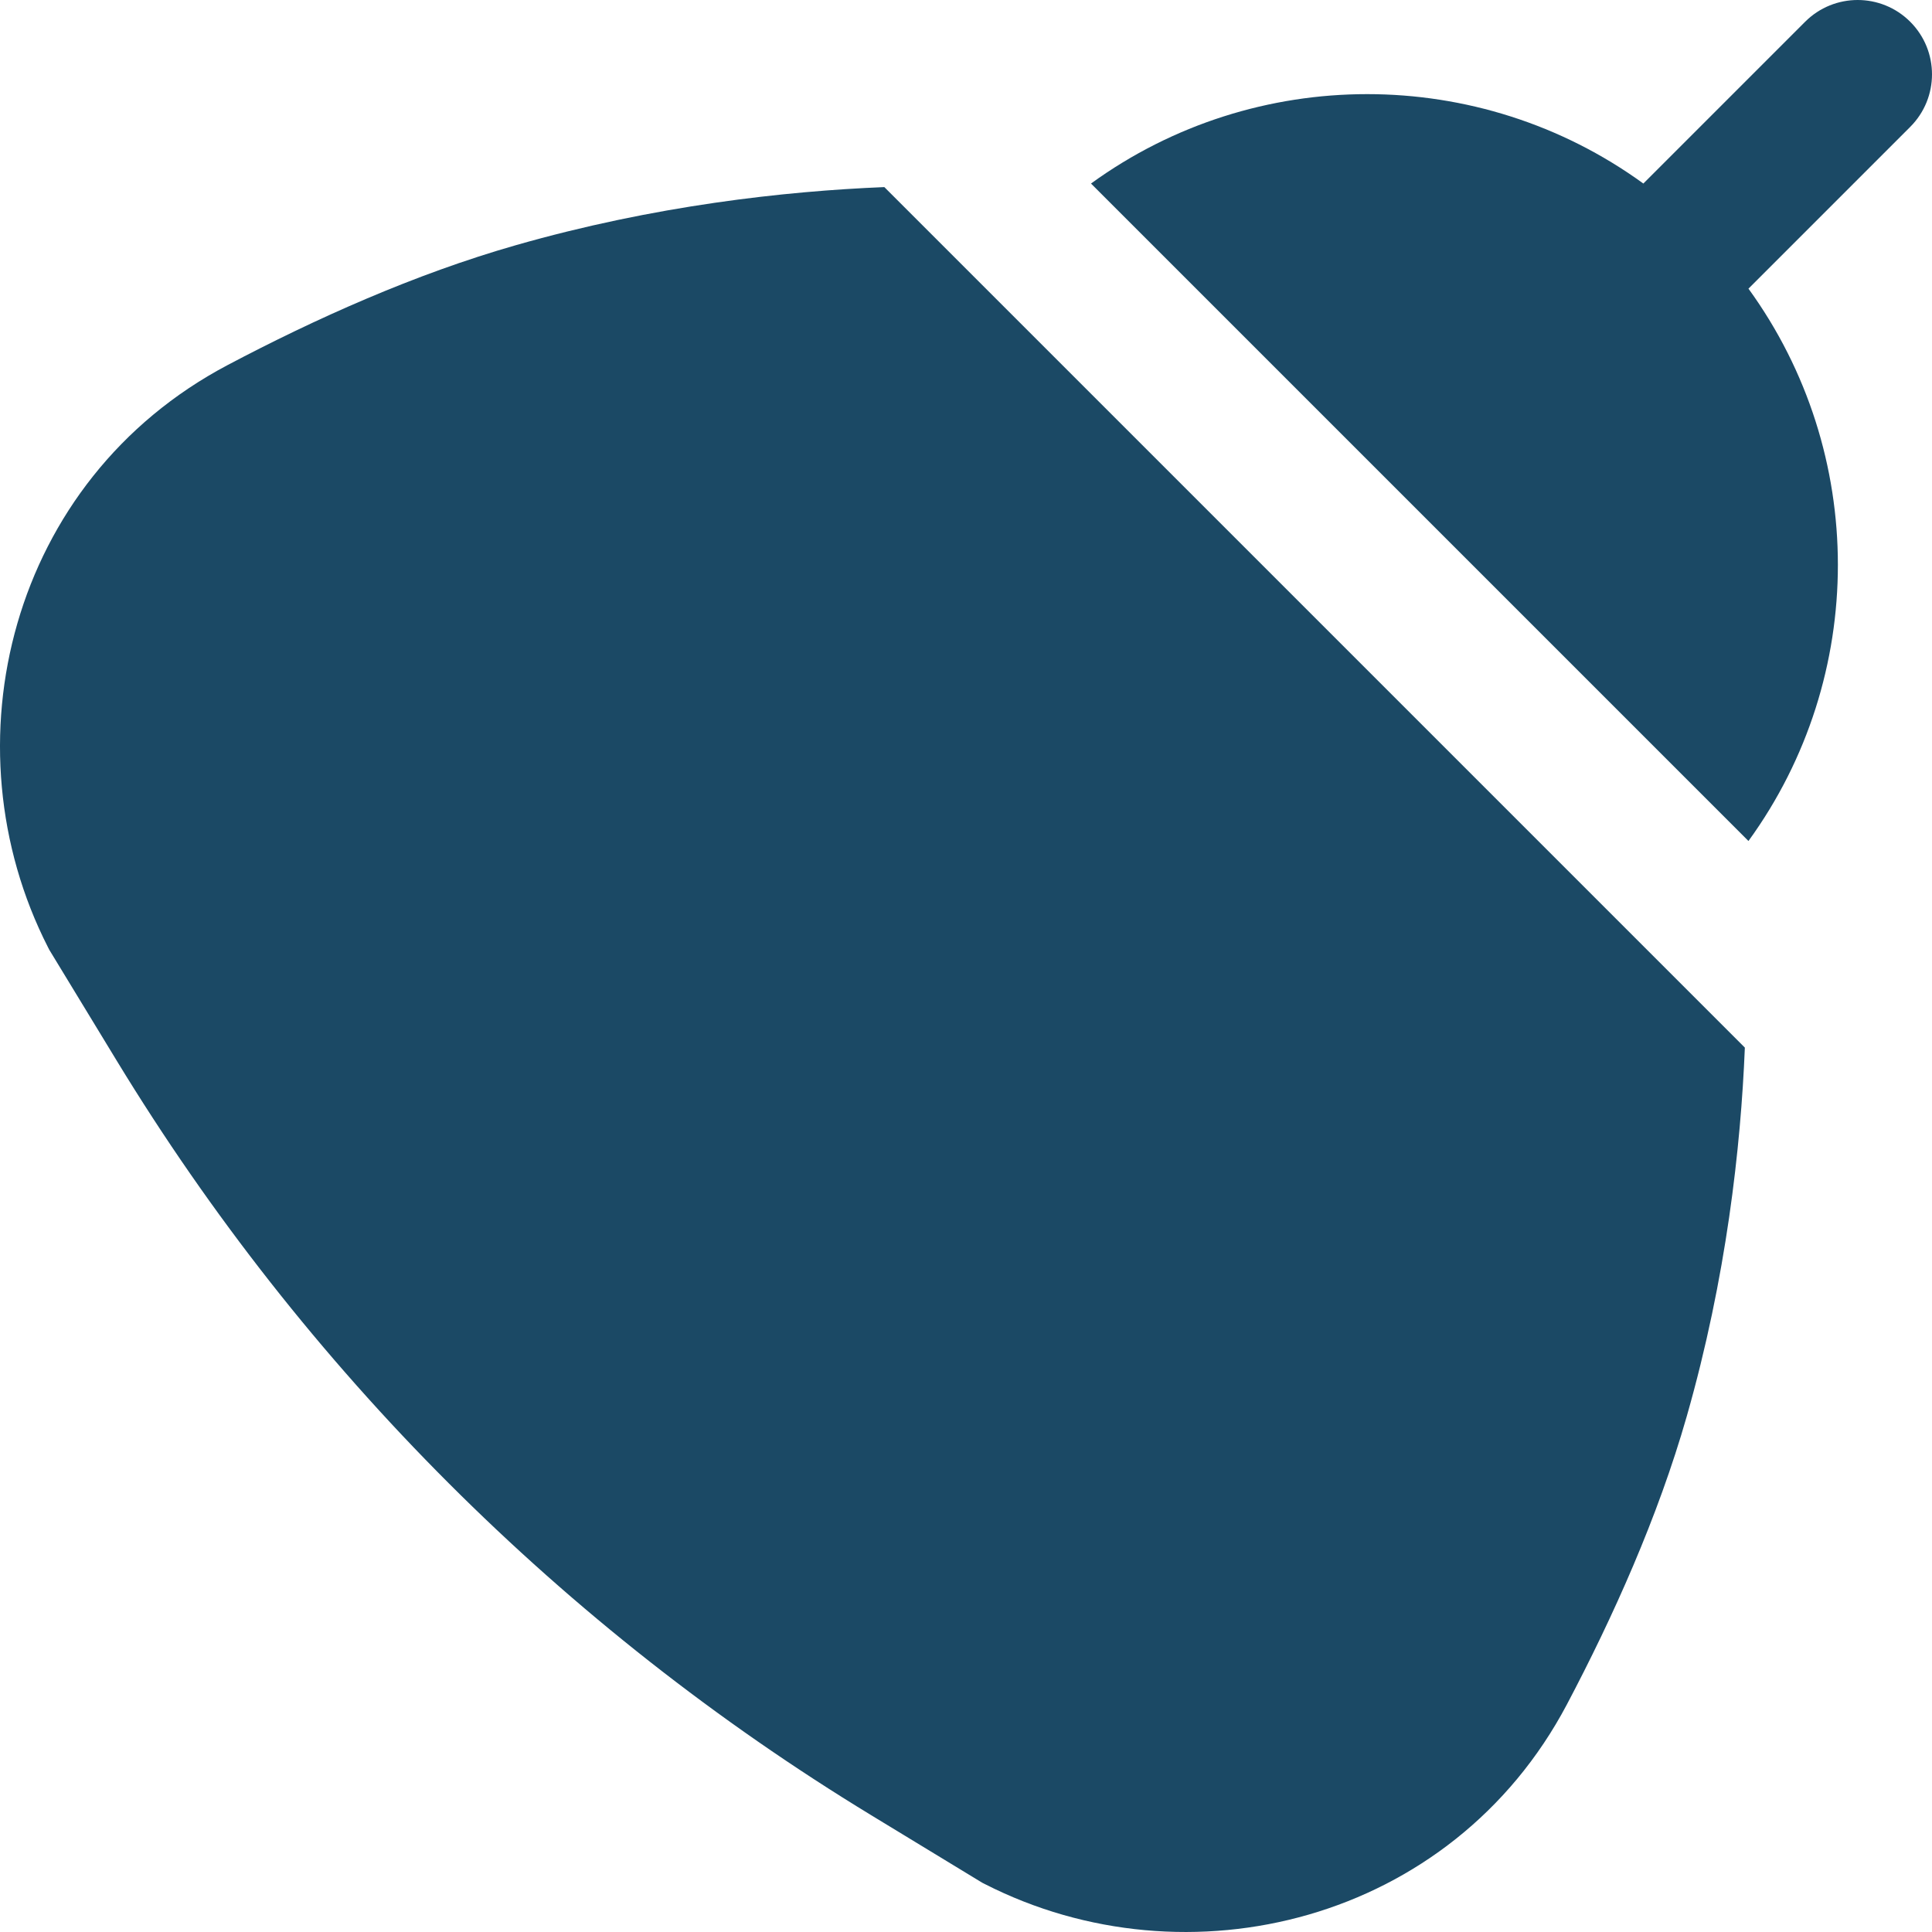
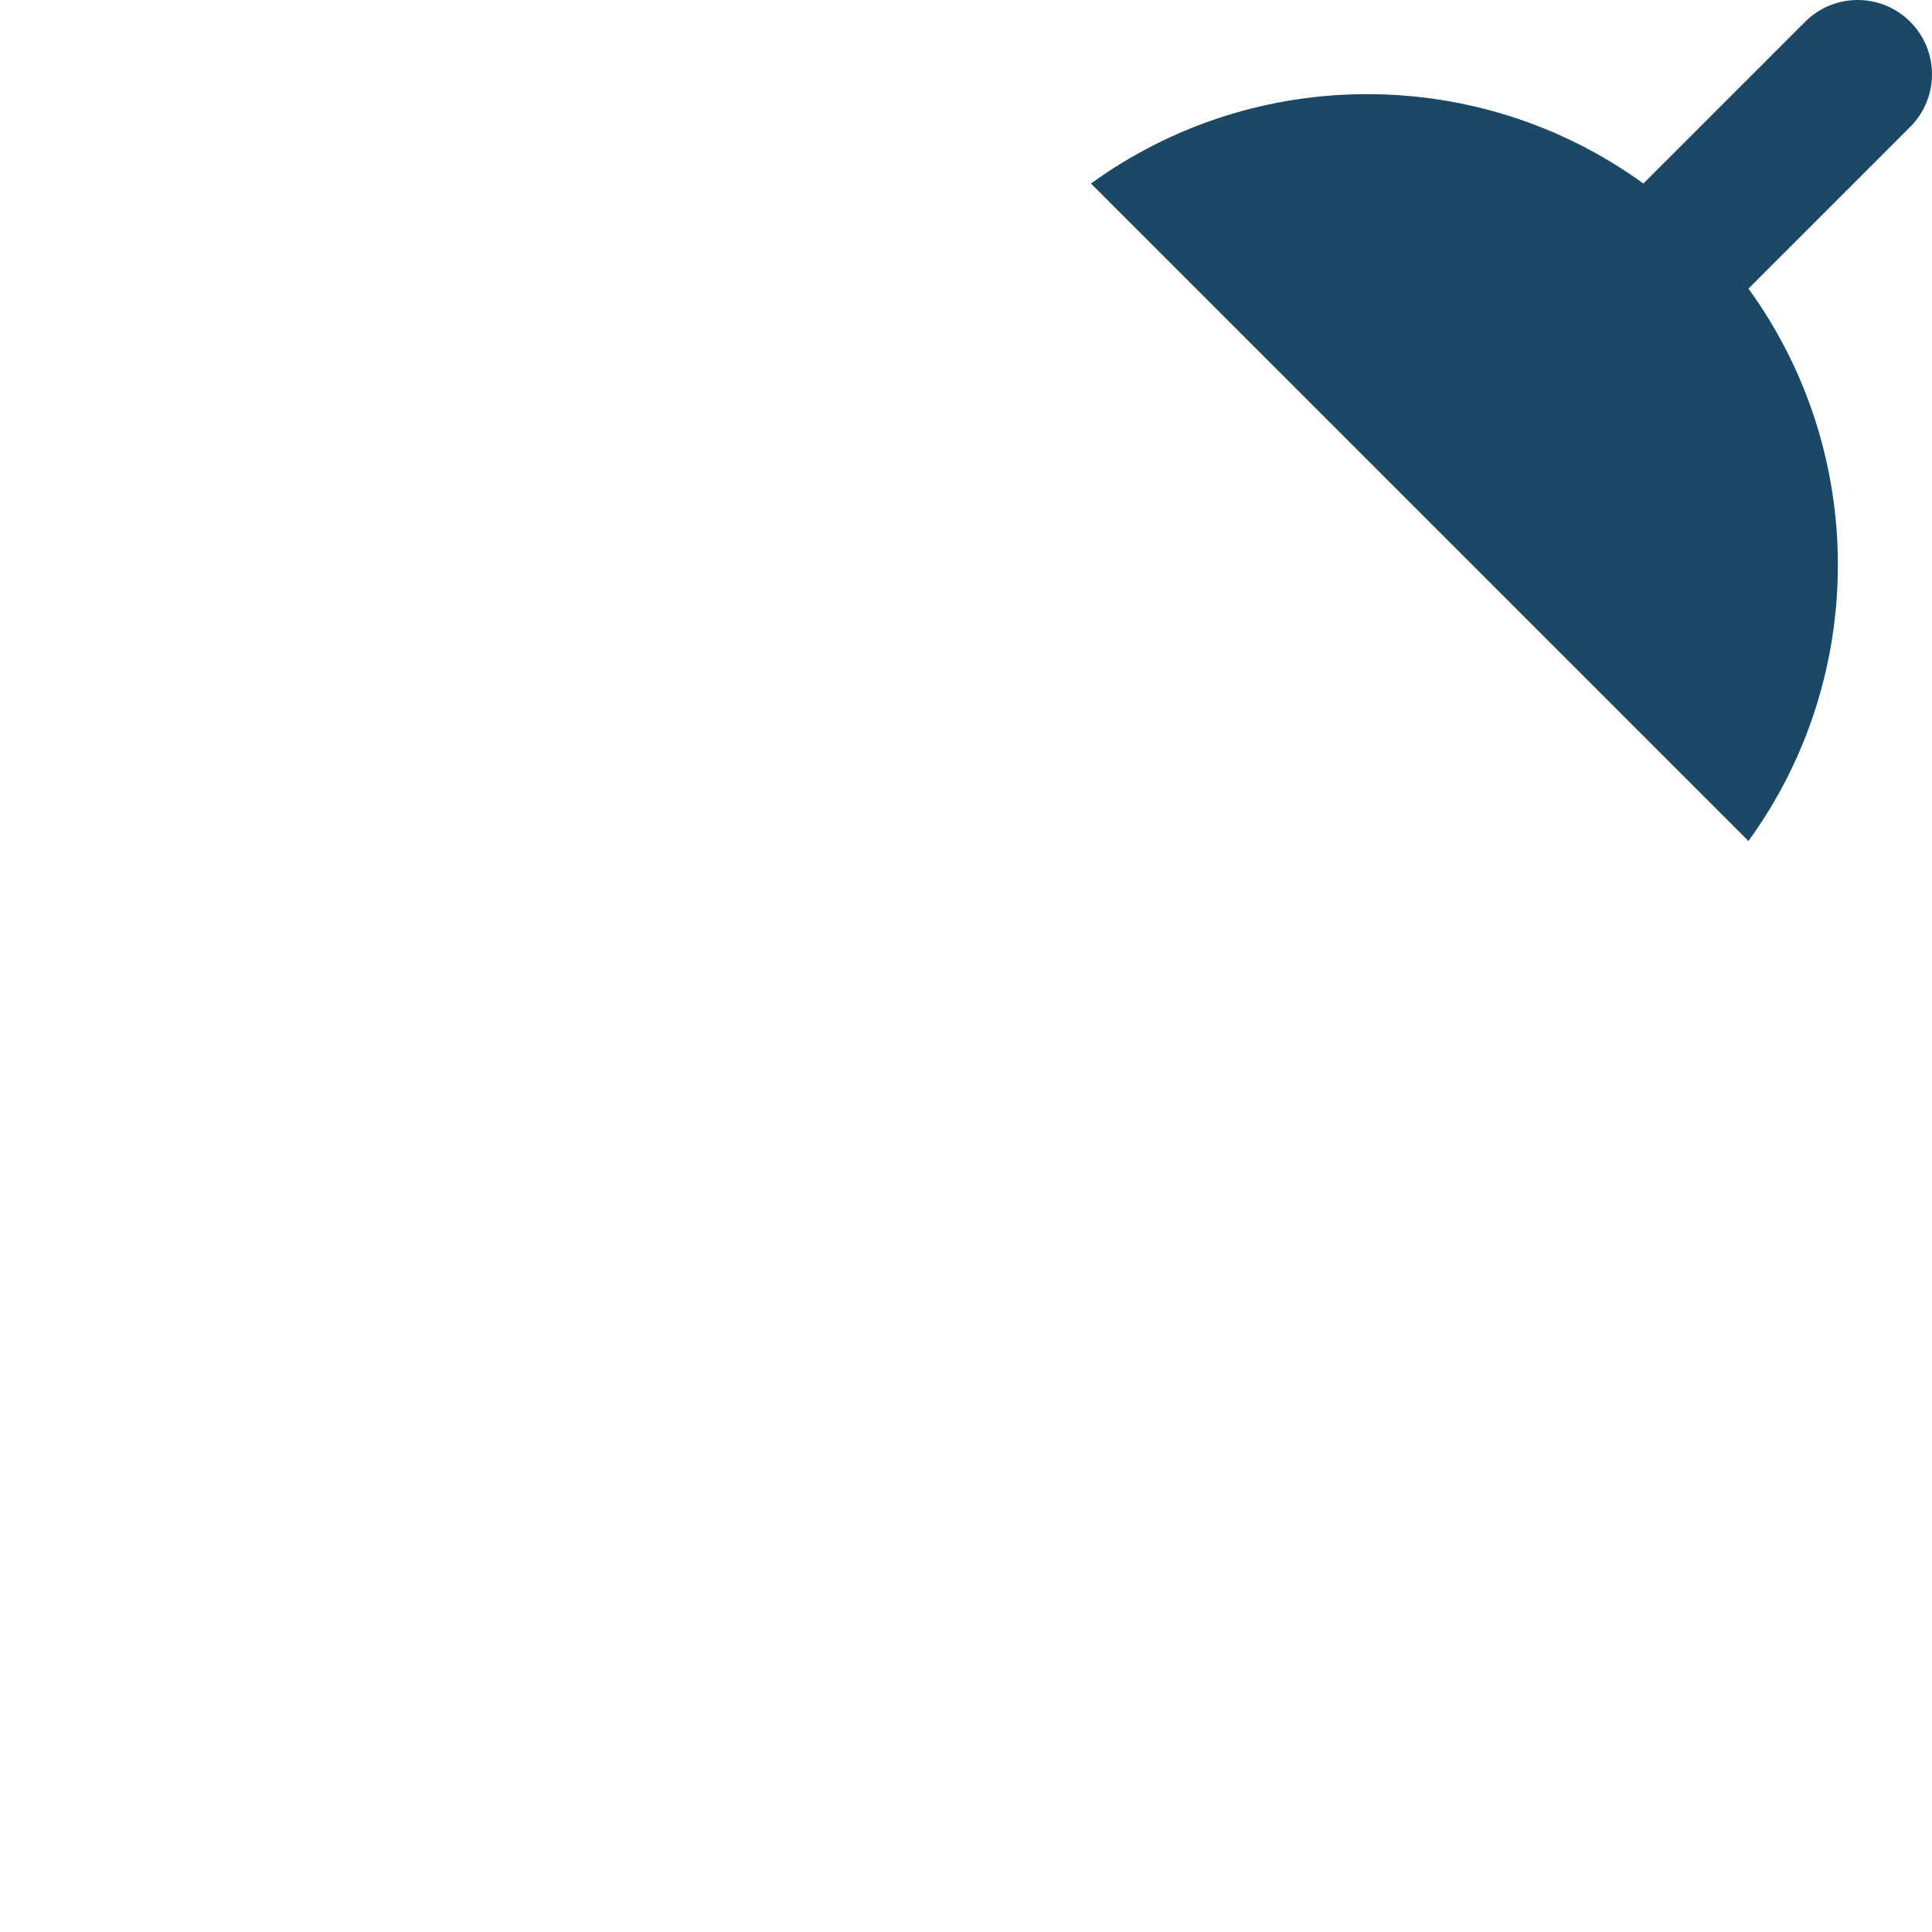
<svg xmlns="http://www.w3.org/2000/svg" width="37" height="37" viewBox="0 0 37 37" fill="none">
-   <path d="M30.009 32.64C30.891 30.968 31.751 29.057 32.303 27.125C33.063 24.466 33.338 21.969 33.416 20.063L30.544 17.191L19.808 6.455L16.936 3.583C15.031 3.661 12.534 3.936 9.875 4.697C7.943 5.249 6.032 6.108 4.36 6.991C0.187 9.194 -1.06 14.265 0.92 18.143L0.944 18.19L2.237 20.316C5.828 26.218 10.782 31.172 16.684 34.763L18.81 36.056L18.857 36.08C22.735 38.06 27.805 36.813 30.009 32.64Z" fill="#1B4965" />
  <path d="M36.583 2.43C37.139 1.874 37.139 0.973 36.583 0.417C36.027 -0.139 35.126 -0.139 34.57 0.417L31.472 3.515C28.327 1.232 24.039 1.232 20.894 3.515L22.945 5.566L31.434 14.055L33.485 16.106C35.769 12.961 35.768 8.673 33.485 5.528L36.583 2.43Z" fill="#1B4965" />
</svg>